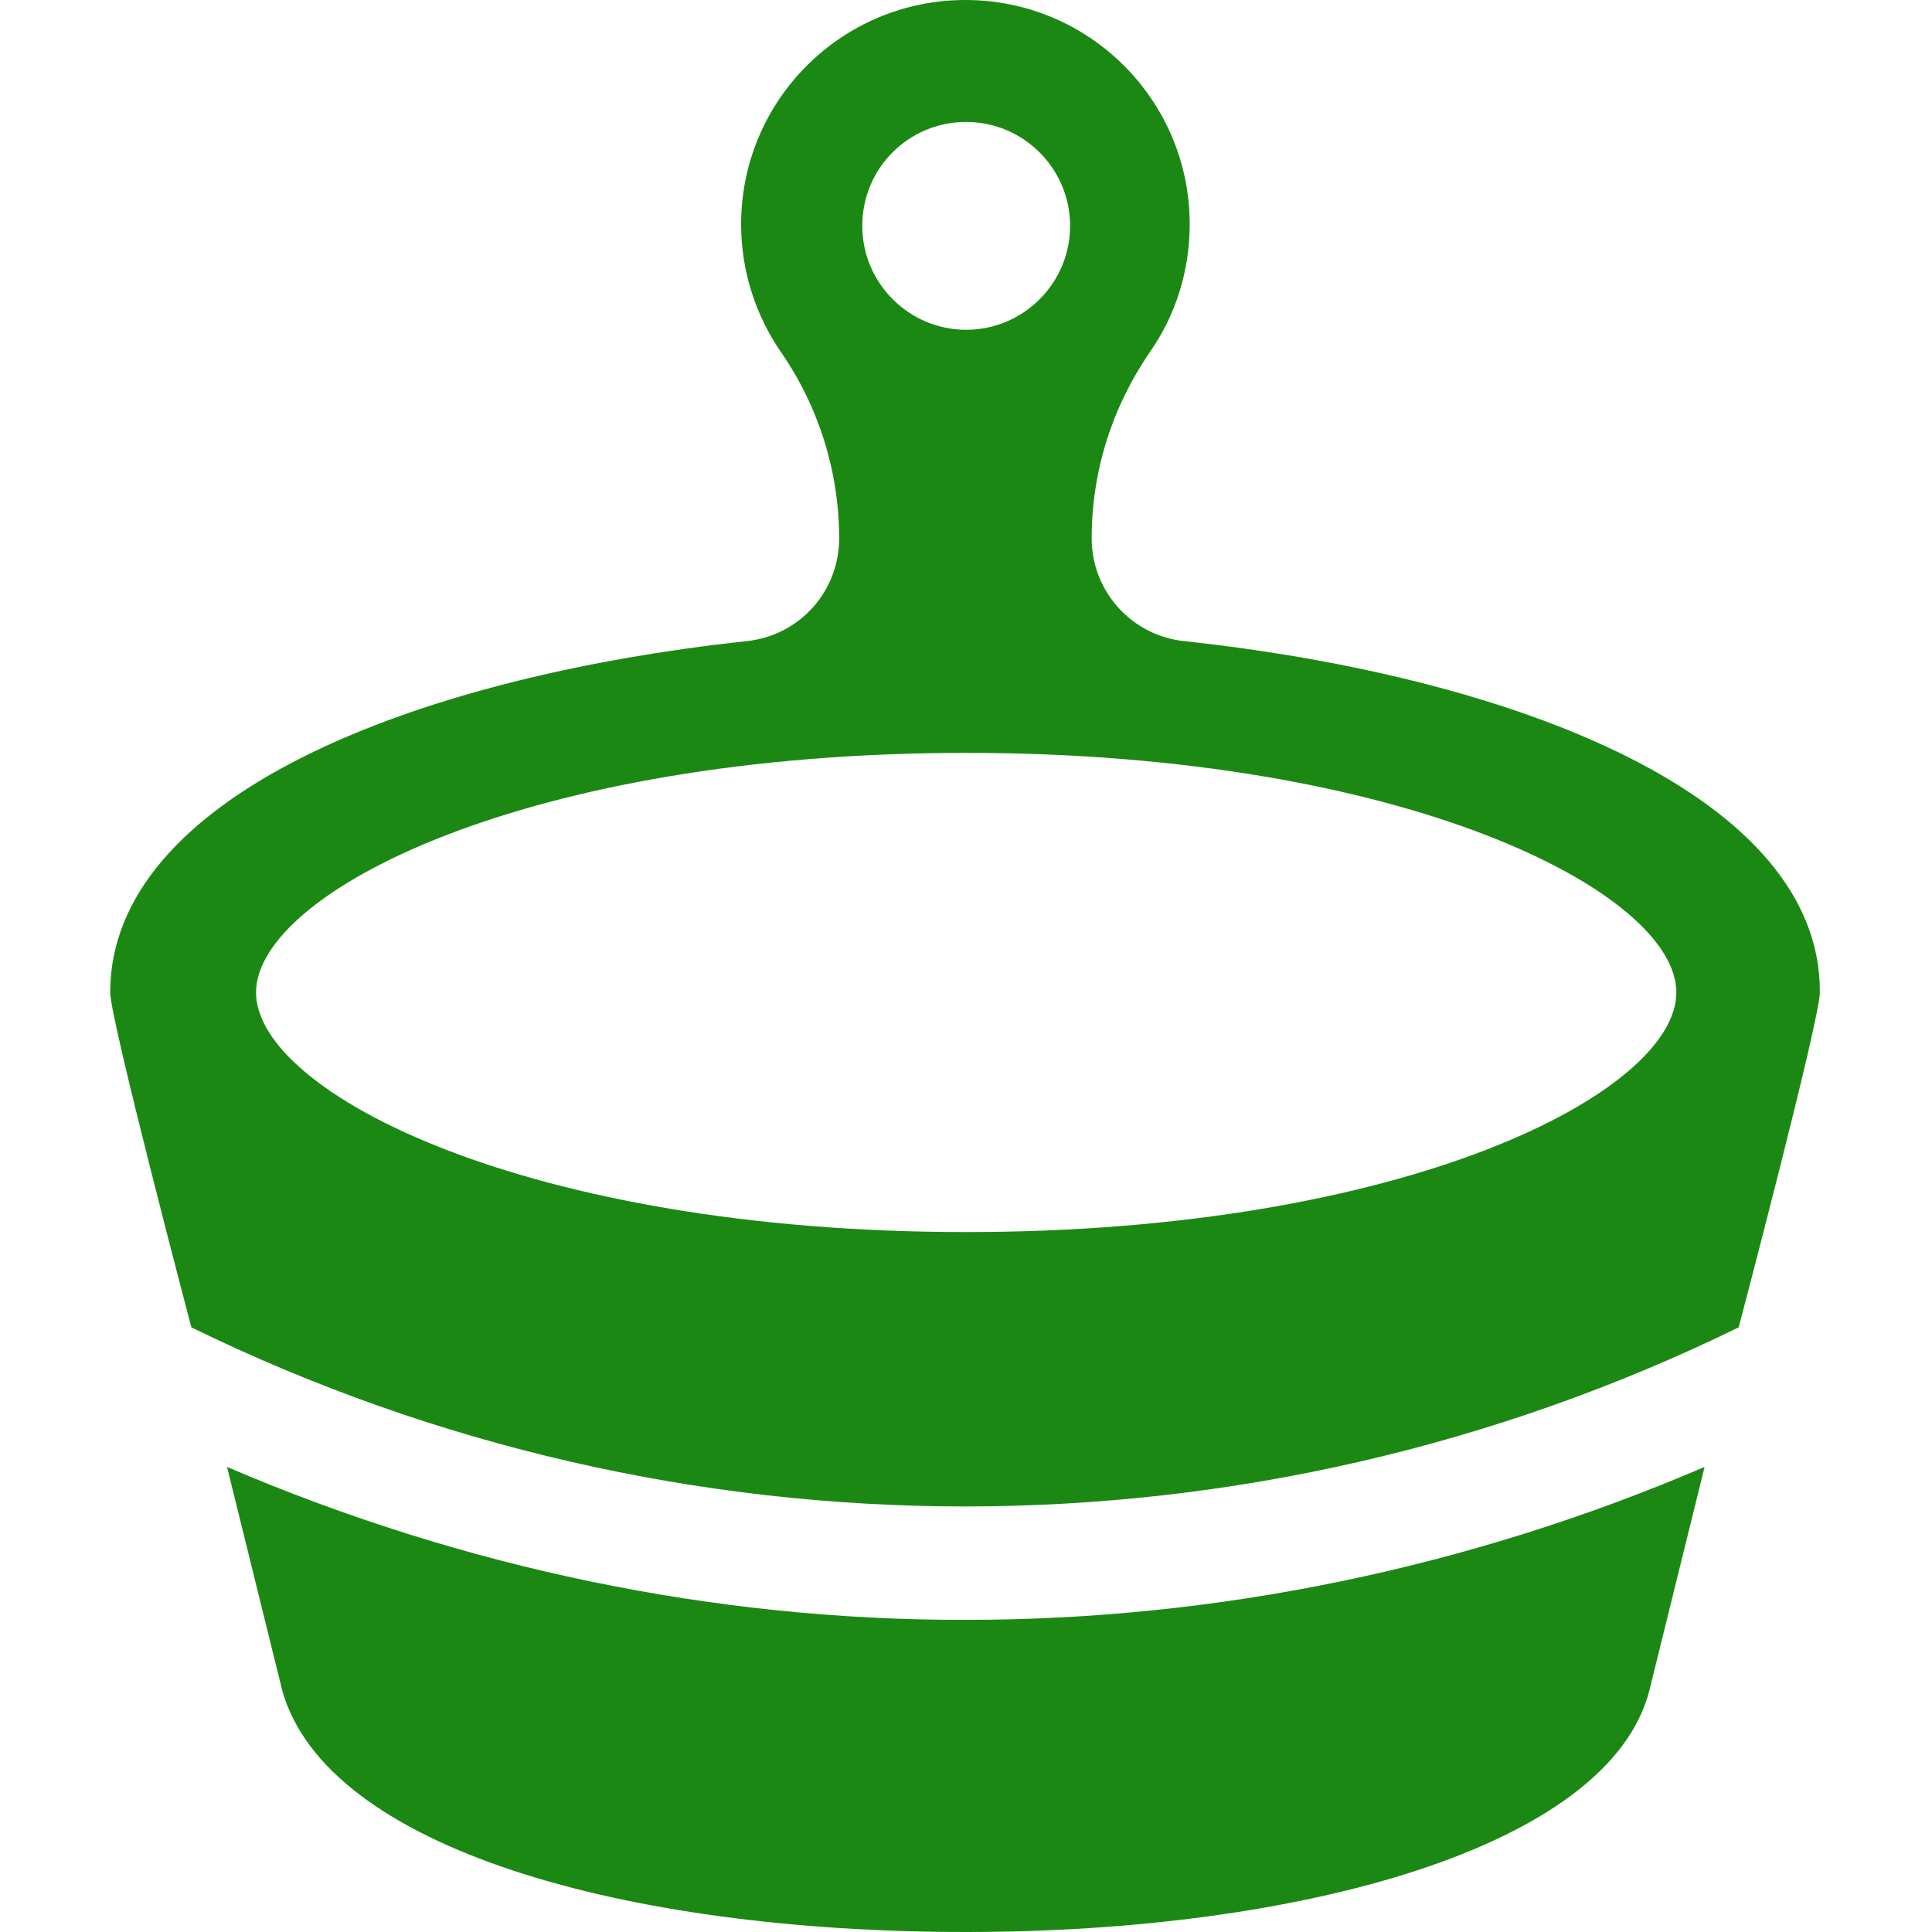
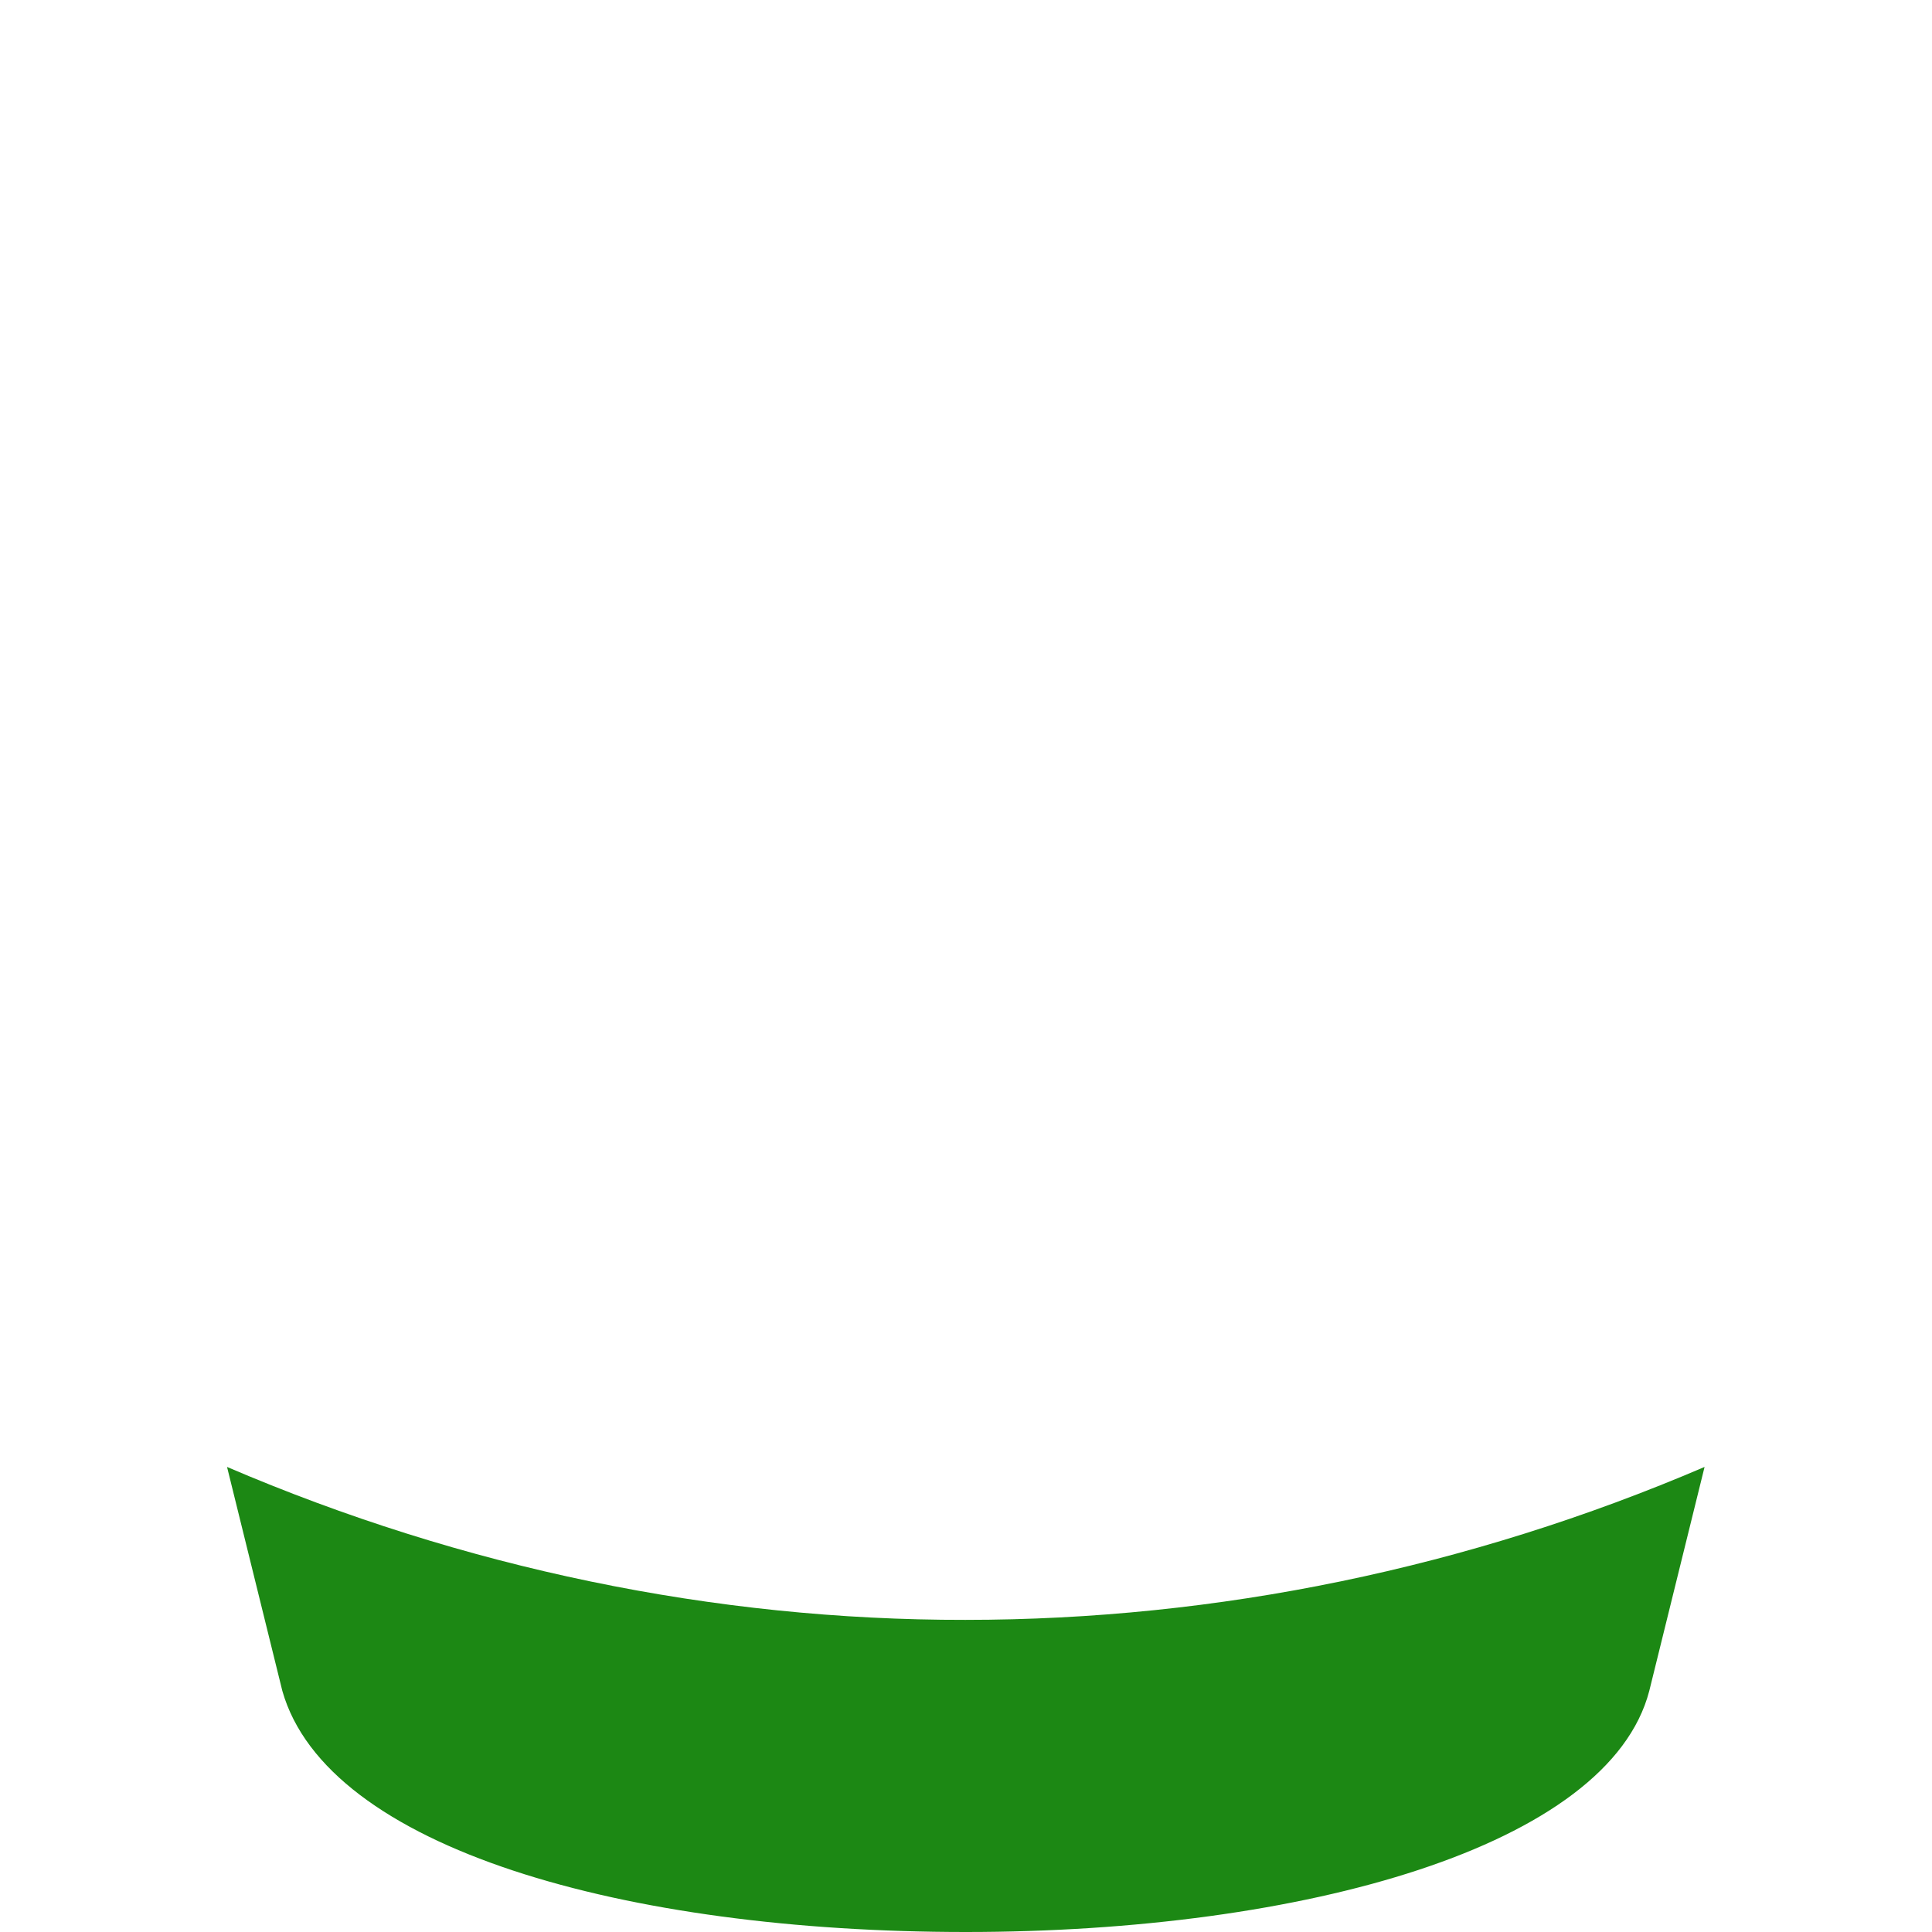
<svg xmlns="http://www.w3.org/2000/svg" version="1.1" id="Capa_1" x="0px" y="0px" viewBox="0 0 492.7 492.7" style="enable-background:new 0 0 492.7 492.7;" xml:space="preserve">
  <style type="text/css">
	.st0{fill:#1C8814;}
</style>
  <g id="XMLID_154_">
    <path id="XMLID_155_" class="st0" d="M57.9,374.1L72,431.2c11.4,40.2,87.4,61.5,174.3,61.5c86,0,164-21.8,174.3-61.5l14.1-57.1   c-60.2,25.8-124.3,39-188.5,39C182.2,413.2,118.1,399.9,57.9,374.1z" />
-     <path id="XMLID_156_" class="st0" d="M302,163.5c-13.4-1.4-23.6-12.7-23.6-26.2v0c0-17.1,5.2-33.5,14.9-47.6   c6.4-9.2,10.1-20.4,10.1-32.5c0-31.6-25.6-57.2-57.2-57.2c-31.6,0-57.2,25.6-57.2,57.2c0,12.1,3.8,23.3,10.1,32.5   c9.7,14,14.9,30.6,14.9,47.6v0c0,13.5-10.1,24.8-23.6,26.2c-86,9.3-162.3,40-162.3,89.6c0,6.9,20.7,85.4,20.7,85.4   c124.5,60.9,270.1,60.9,394.6,0c0,0,20.7-78.5,20.7-85.4C464.4,203.5,388,172.8,302,163.5z M246.4,31.1c14.6,0,26.5,11.9,26.5,26.5   c0,14.6-11.9,26.5-26.5,26.5c-14.6,0-26.5-11.9-26.5-26.5C219.9,42.9,231.7,31.1,246.4,31.1z M246.4,192   c112.2,0,181.1,35.6,181.1,61.1c0,25.5-68.9,61.1-181.1,61.1S65.3,278.6,65.3,253.1C65.3,227.6,134.2,192,246.4,192z" />
  </g>
</svg>